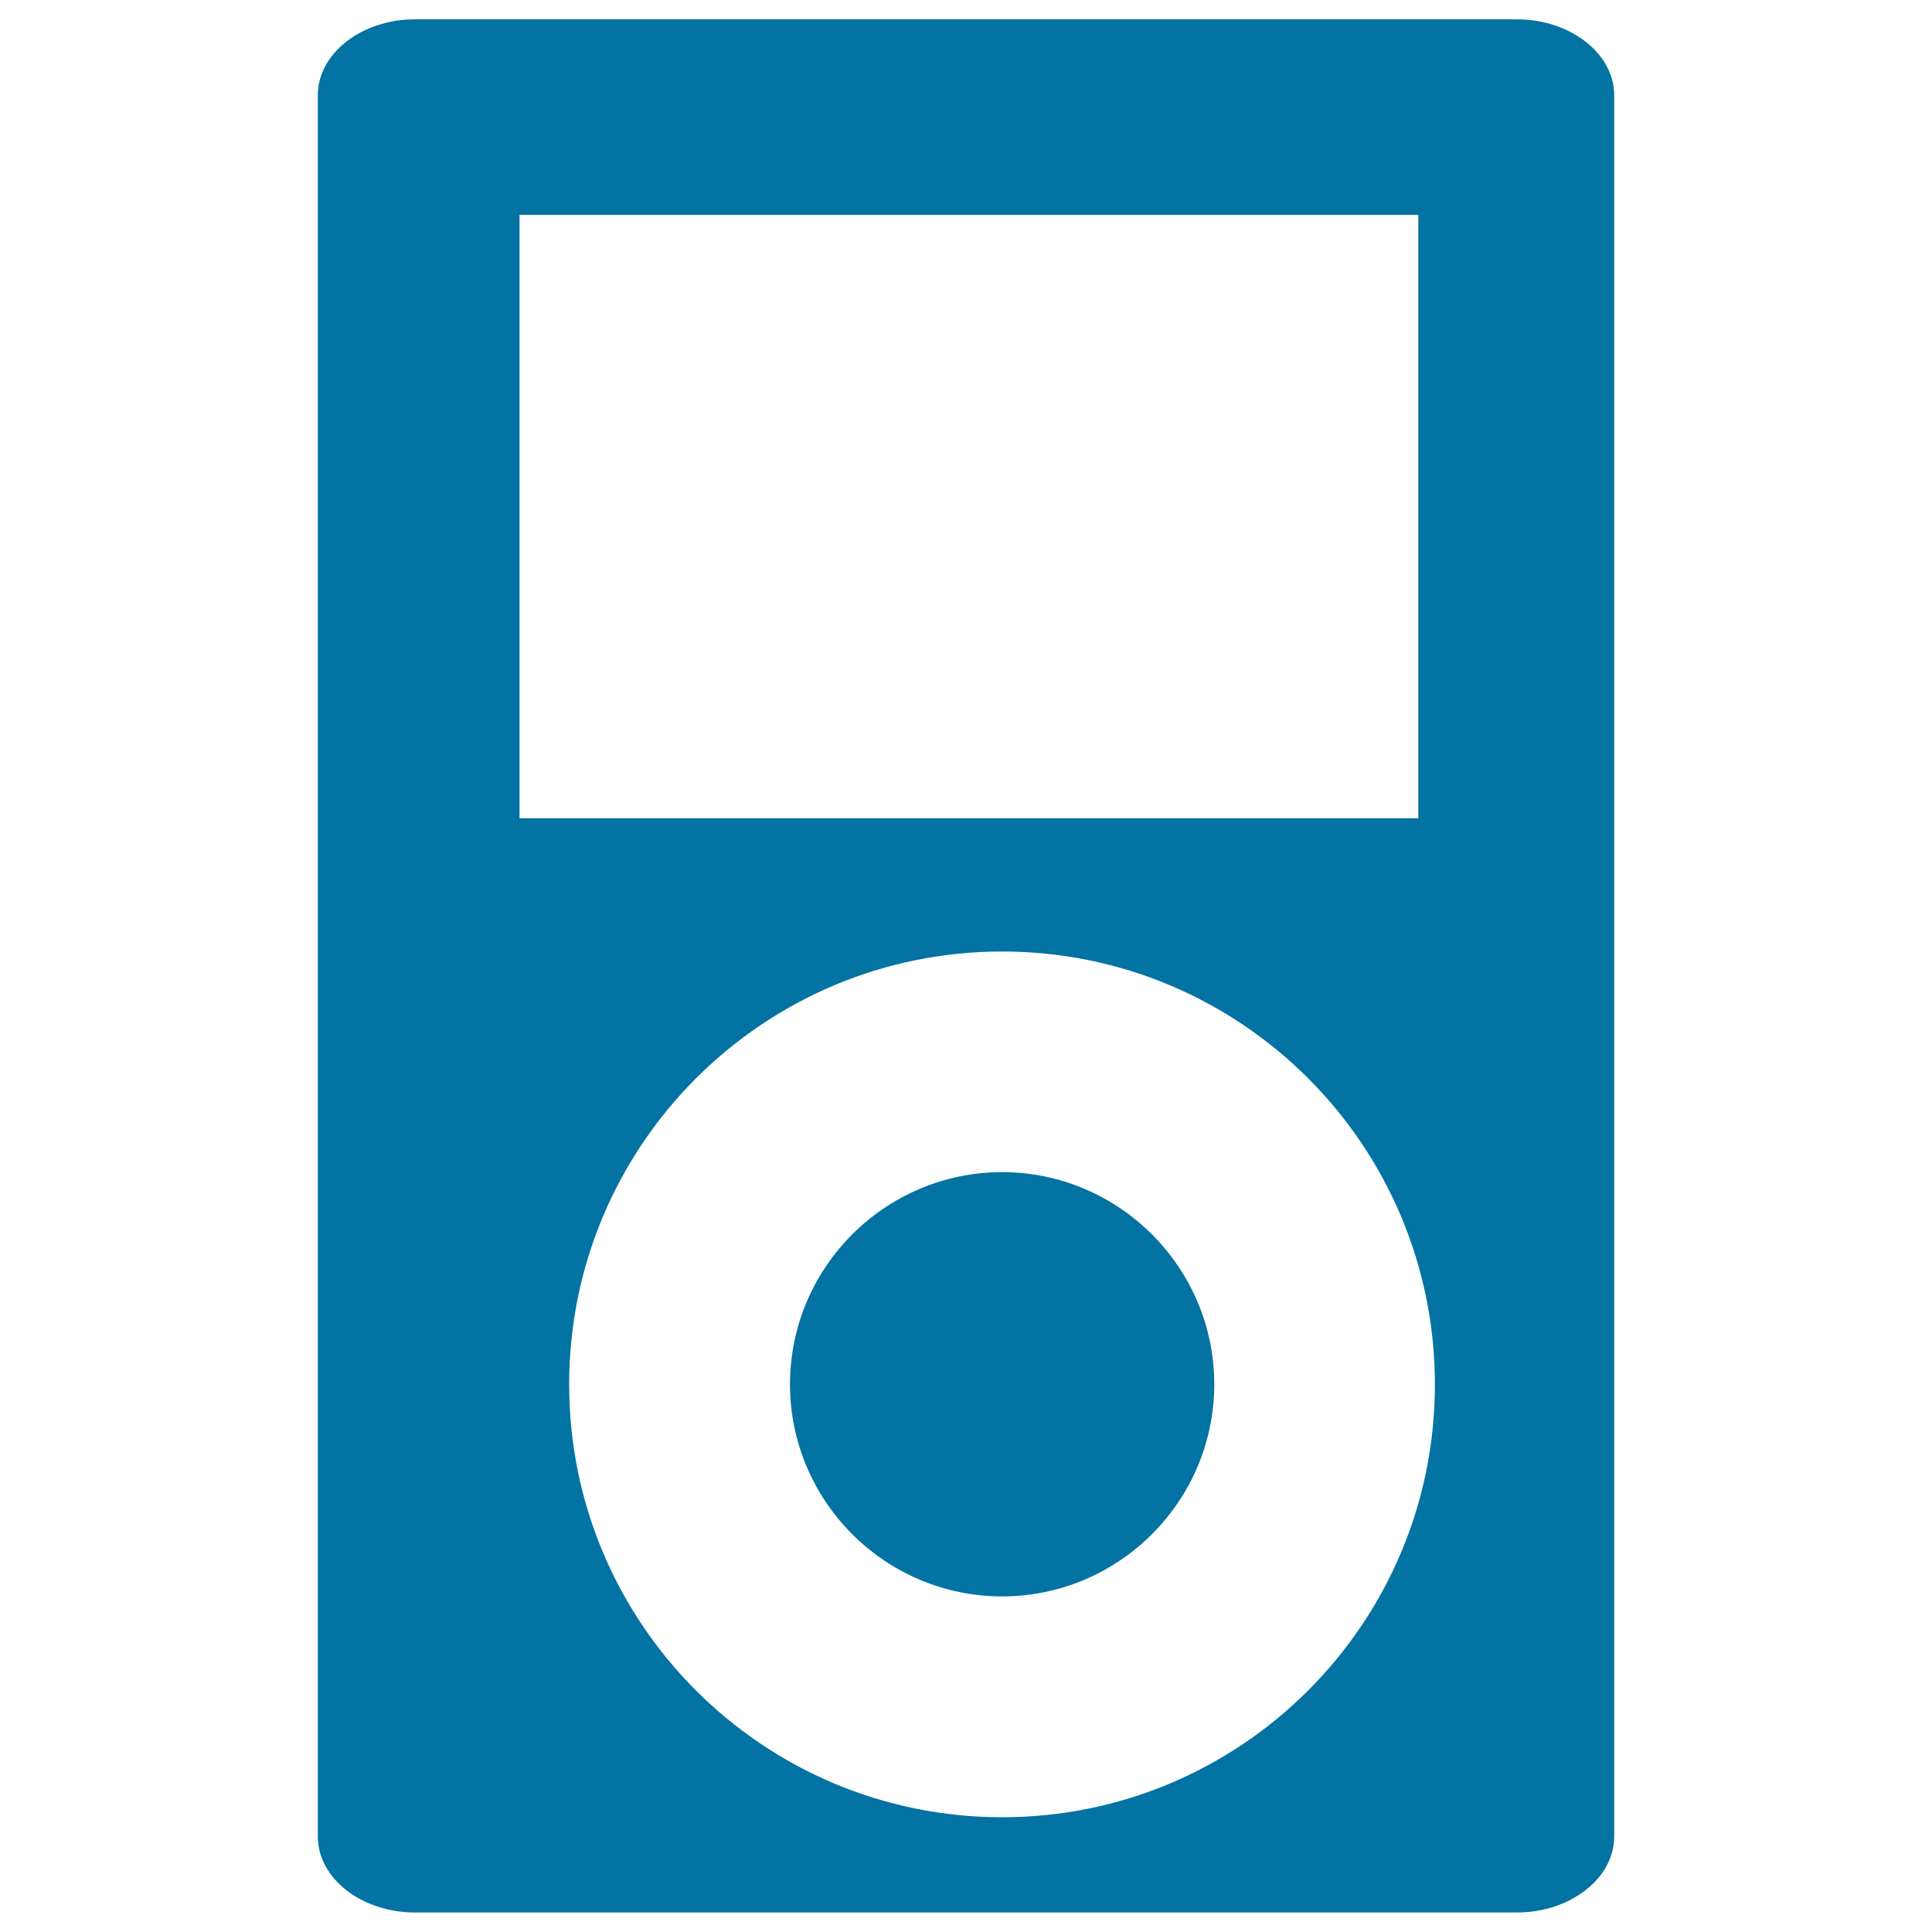
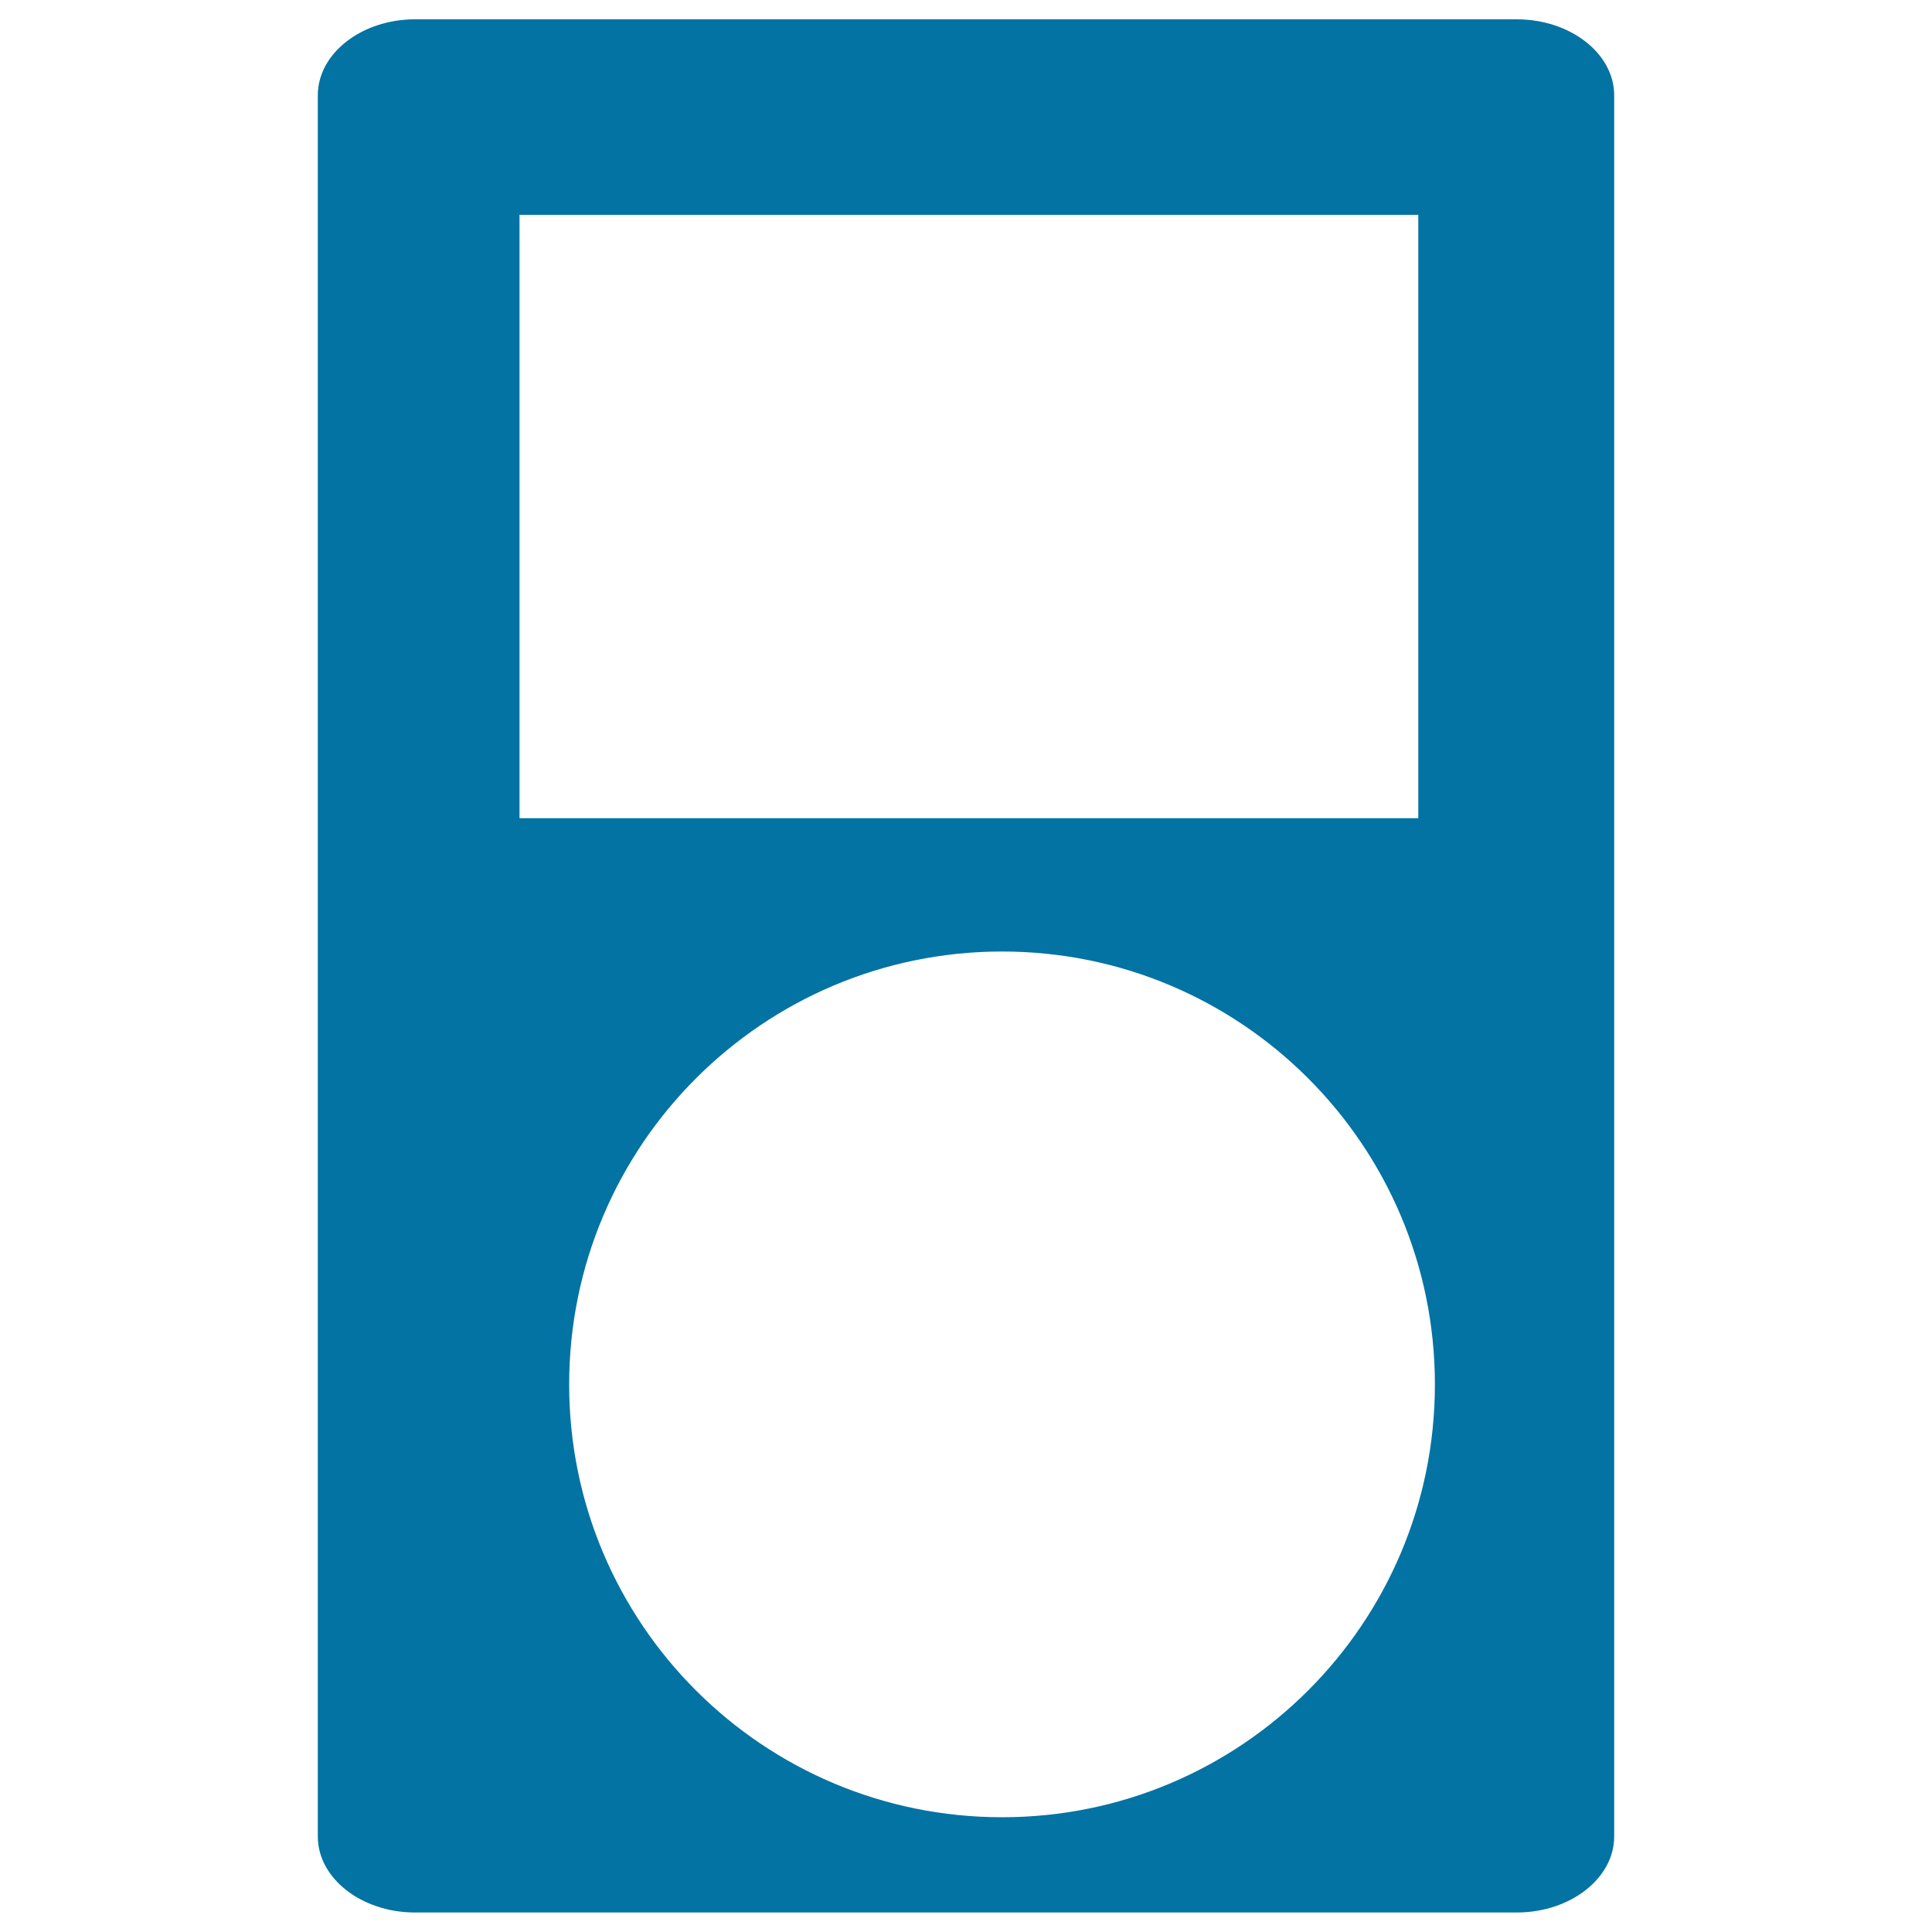
<svg xmlns="http://www.w3.org/2000/svg" viewBox="0 0 1000 1000" style="fill:#0273a2">
  <title>Ipod Mini SVG icon</title>
  <g>
    <g>
      <g>
        <path d="M214.8,10h570.3c27.7,0,50.4,17.7,50.4,39.3v901.3c0,21.6-22.7,39.3-50.4,39.3H214.8c-27.7,0-50.3-17.7-50.3-39.3V49.3C164.5,27.7,187.1,10,214.8,10L214.8,10z M268.9,111.2v312.3h465.2V111.2H268.9L268.9,111.2z M518.7,492.5c-123.7,0-224.1,100.3-224.1,224.1c0,123.7,100.3,224,224.1,224c123.7,0,224-100.3,224-224C742.7,592.8,642.4,492.5,518.7,492.5z" />
-         <path d="M518.7,826.3c60.5,0,109.8-49.4,109.8-109.8c0-60.5-49.4-109.8-109.8-109.8c-60.5,0-109.8,49.3-109.8,109.8C408.9,777,458.2,826.3,518.7,826.3z" />
      </g>
    </g>
  </g>
</svg>